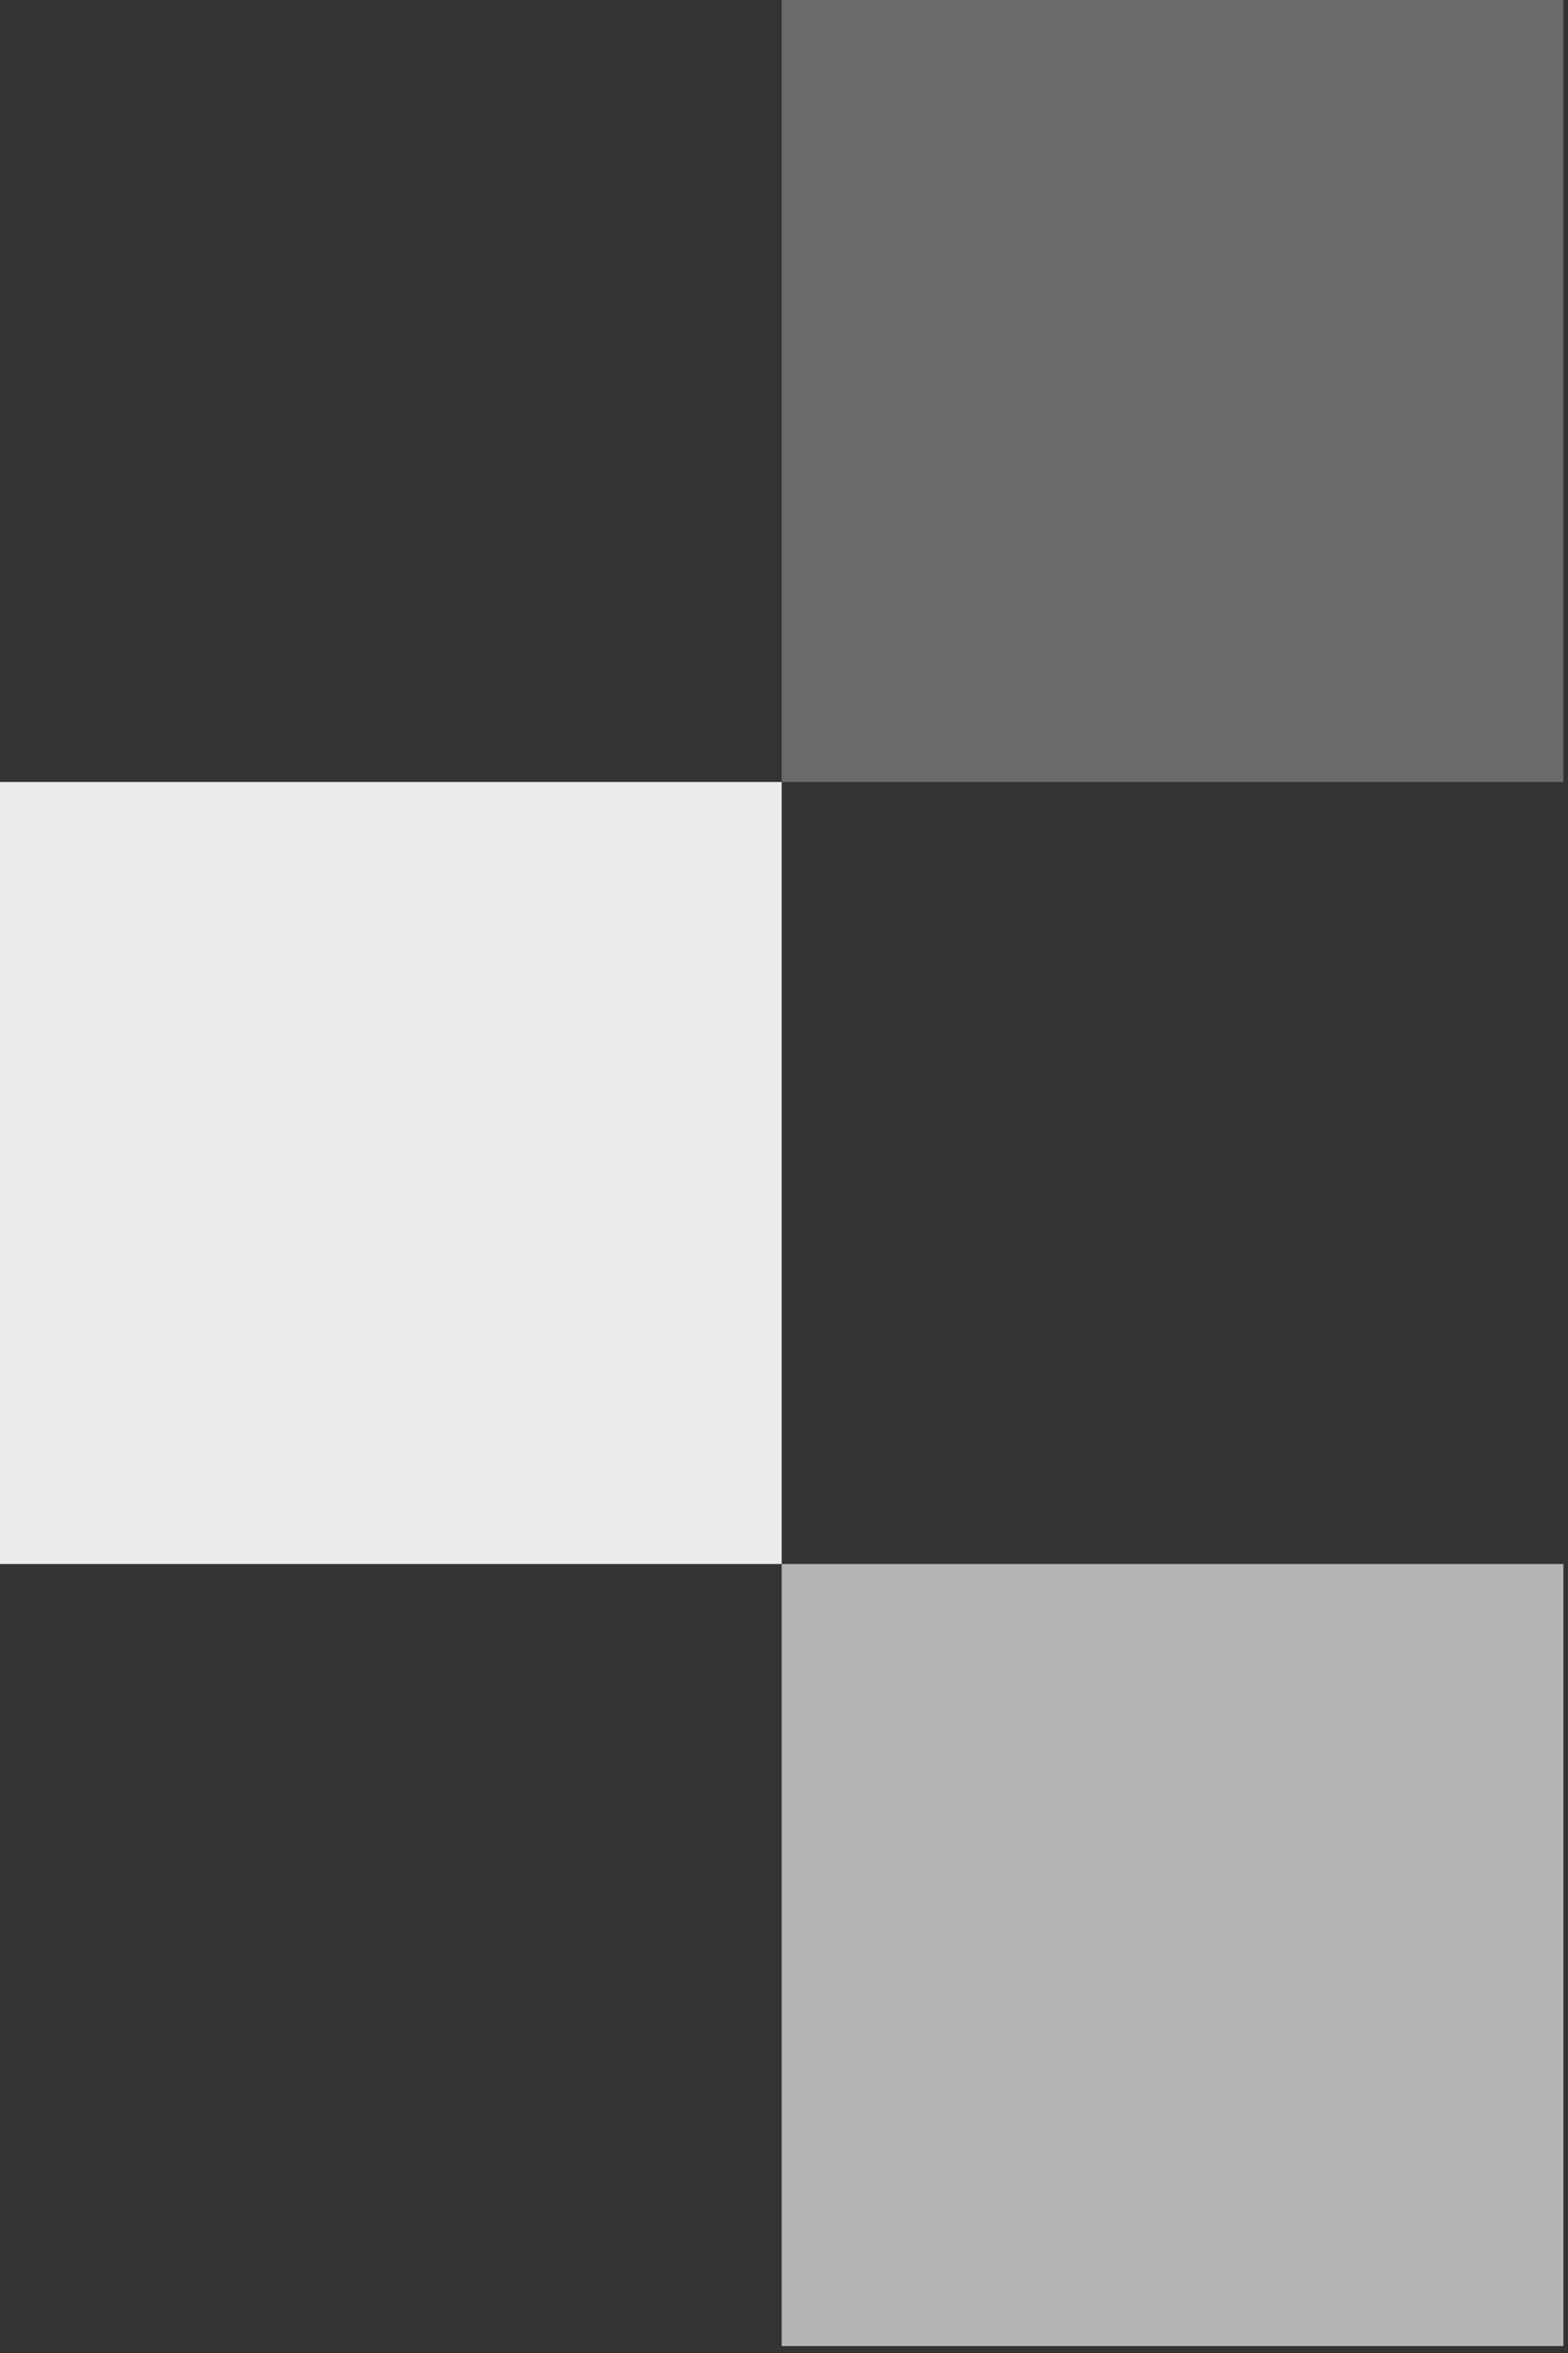
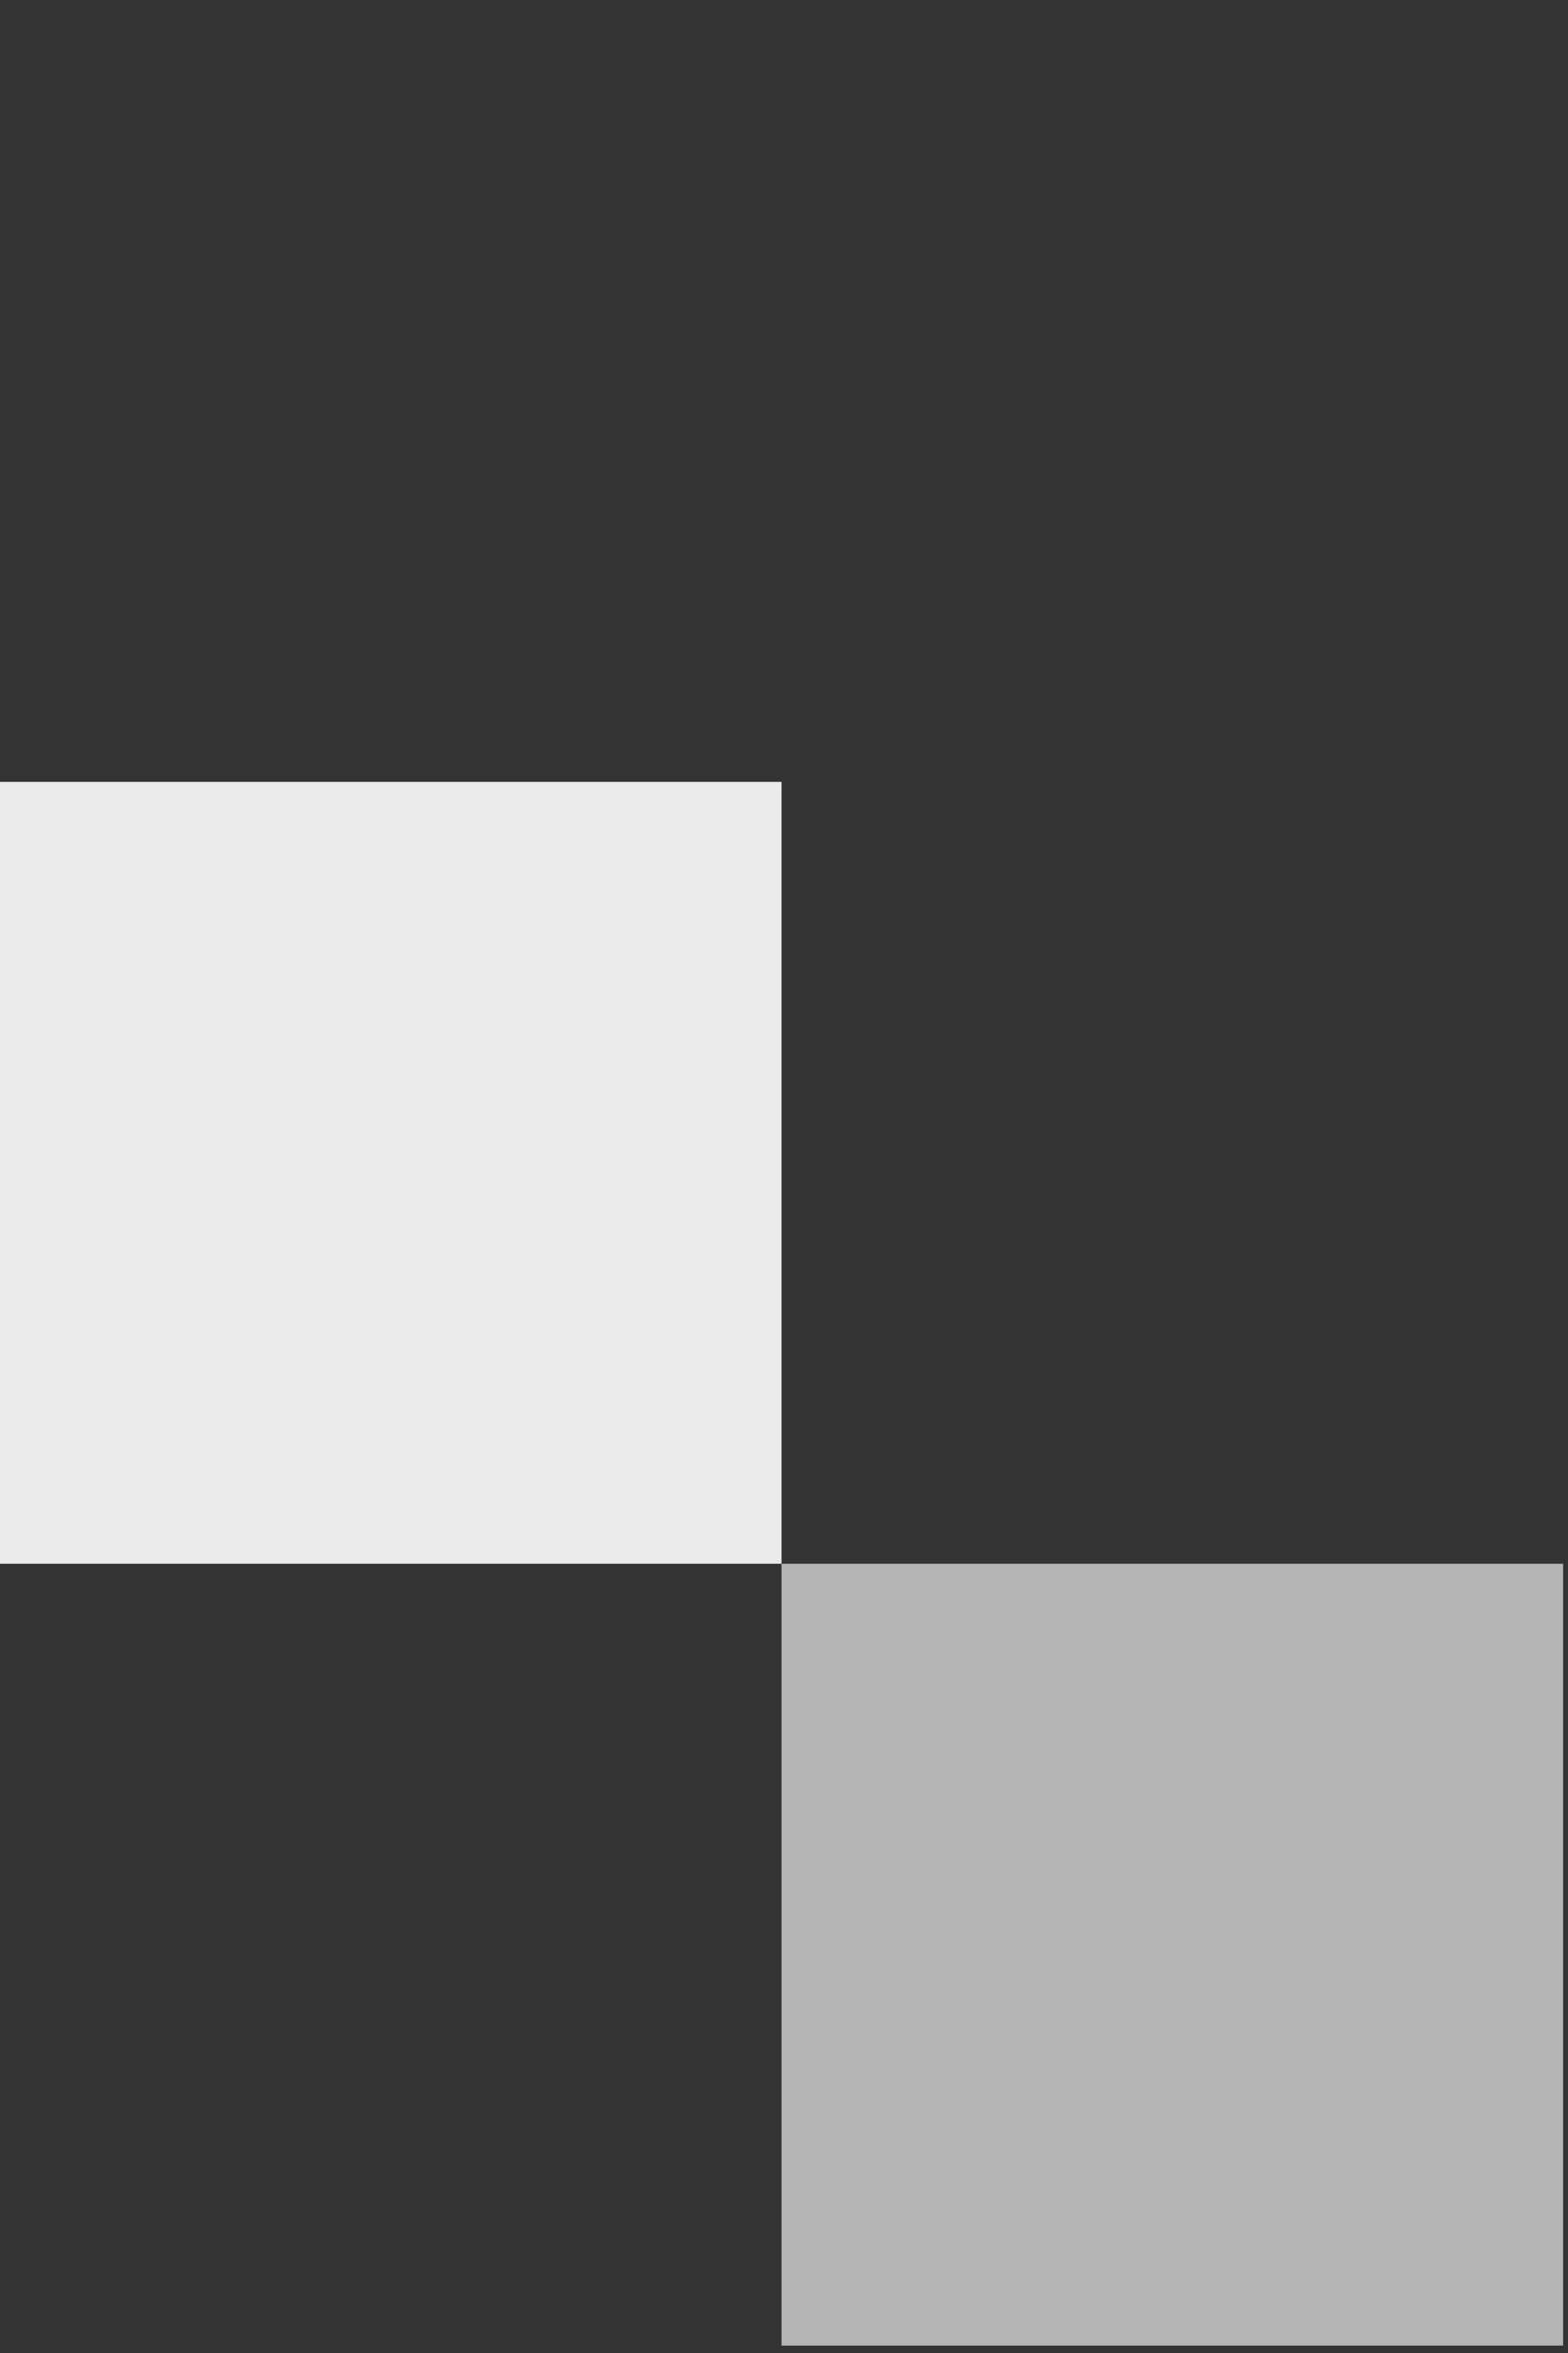
<svg xmlns="http://www.w3.org/2000/svg" width="162" height="243" viewBox="0 0 162 243" fill="none">
  <rect x="0" y="0" width="162" height="243" fill="#333333" stroke="none" />
-   <rect x="80.762" width="80.761" height="80.761" fill="white" fill-opacity="0.27" />
  <rect y="80.761" width="80.761" height="80.761" fill="white" fill-opacity="0.9" />
  <rect x="80.762" y="161.522" width="80.761" height="80.761" fill="white" fill-opacity="0.64" />
</svg>